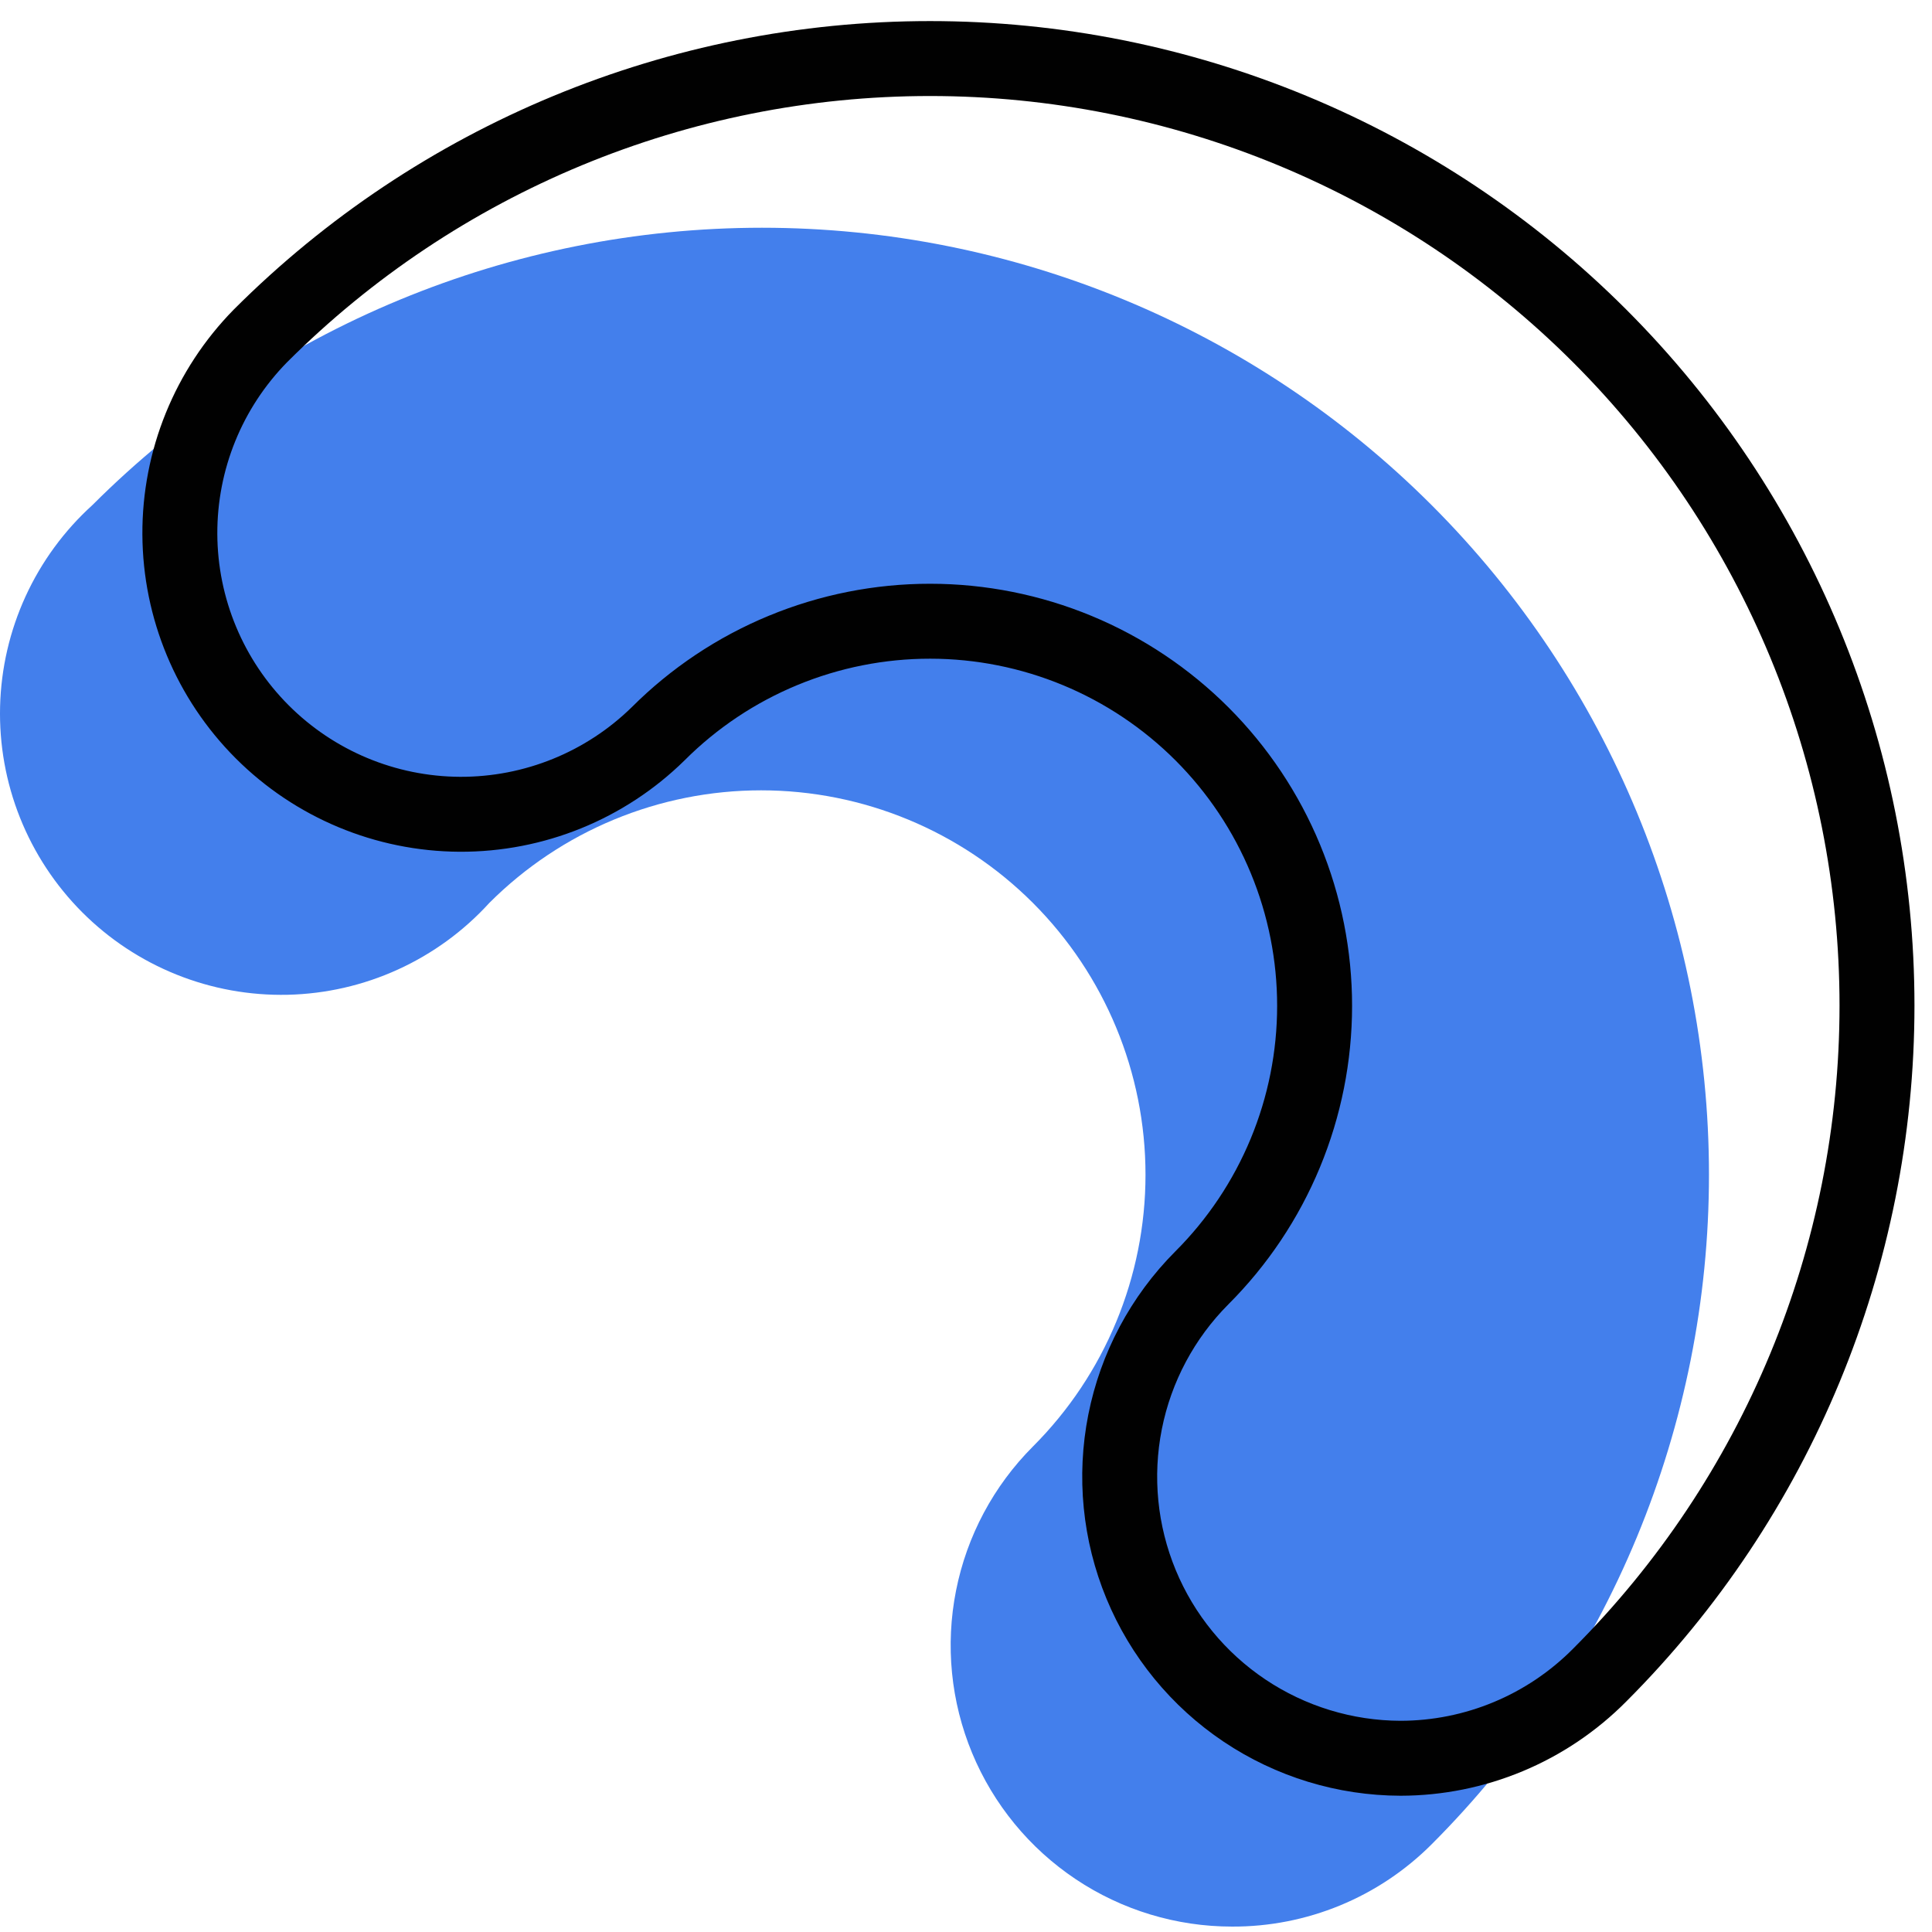
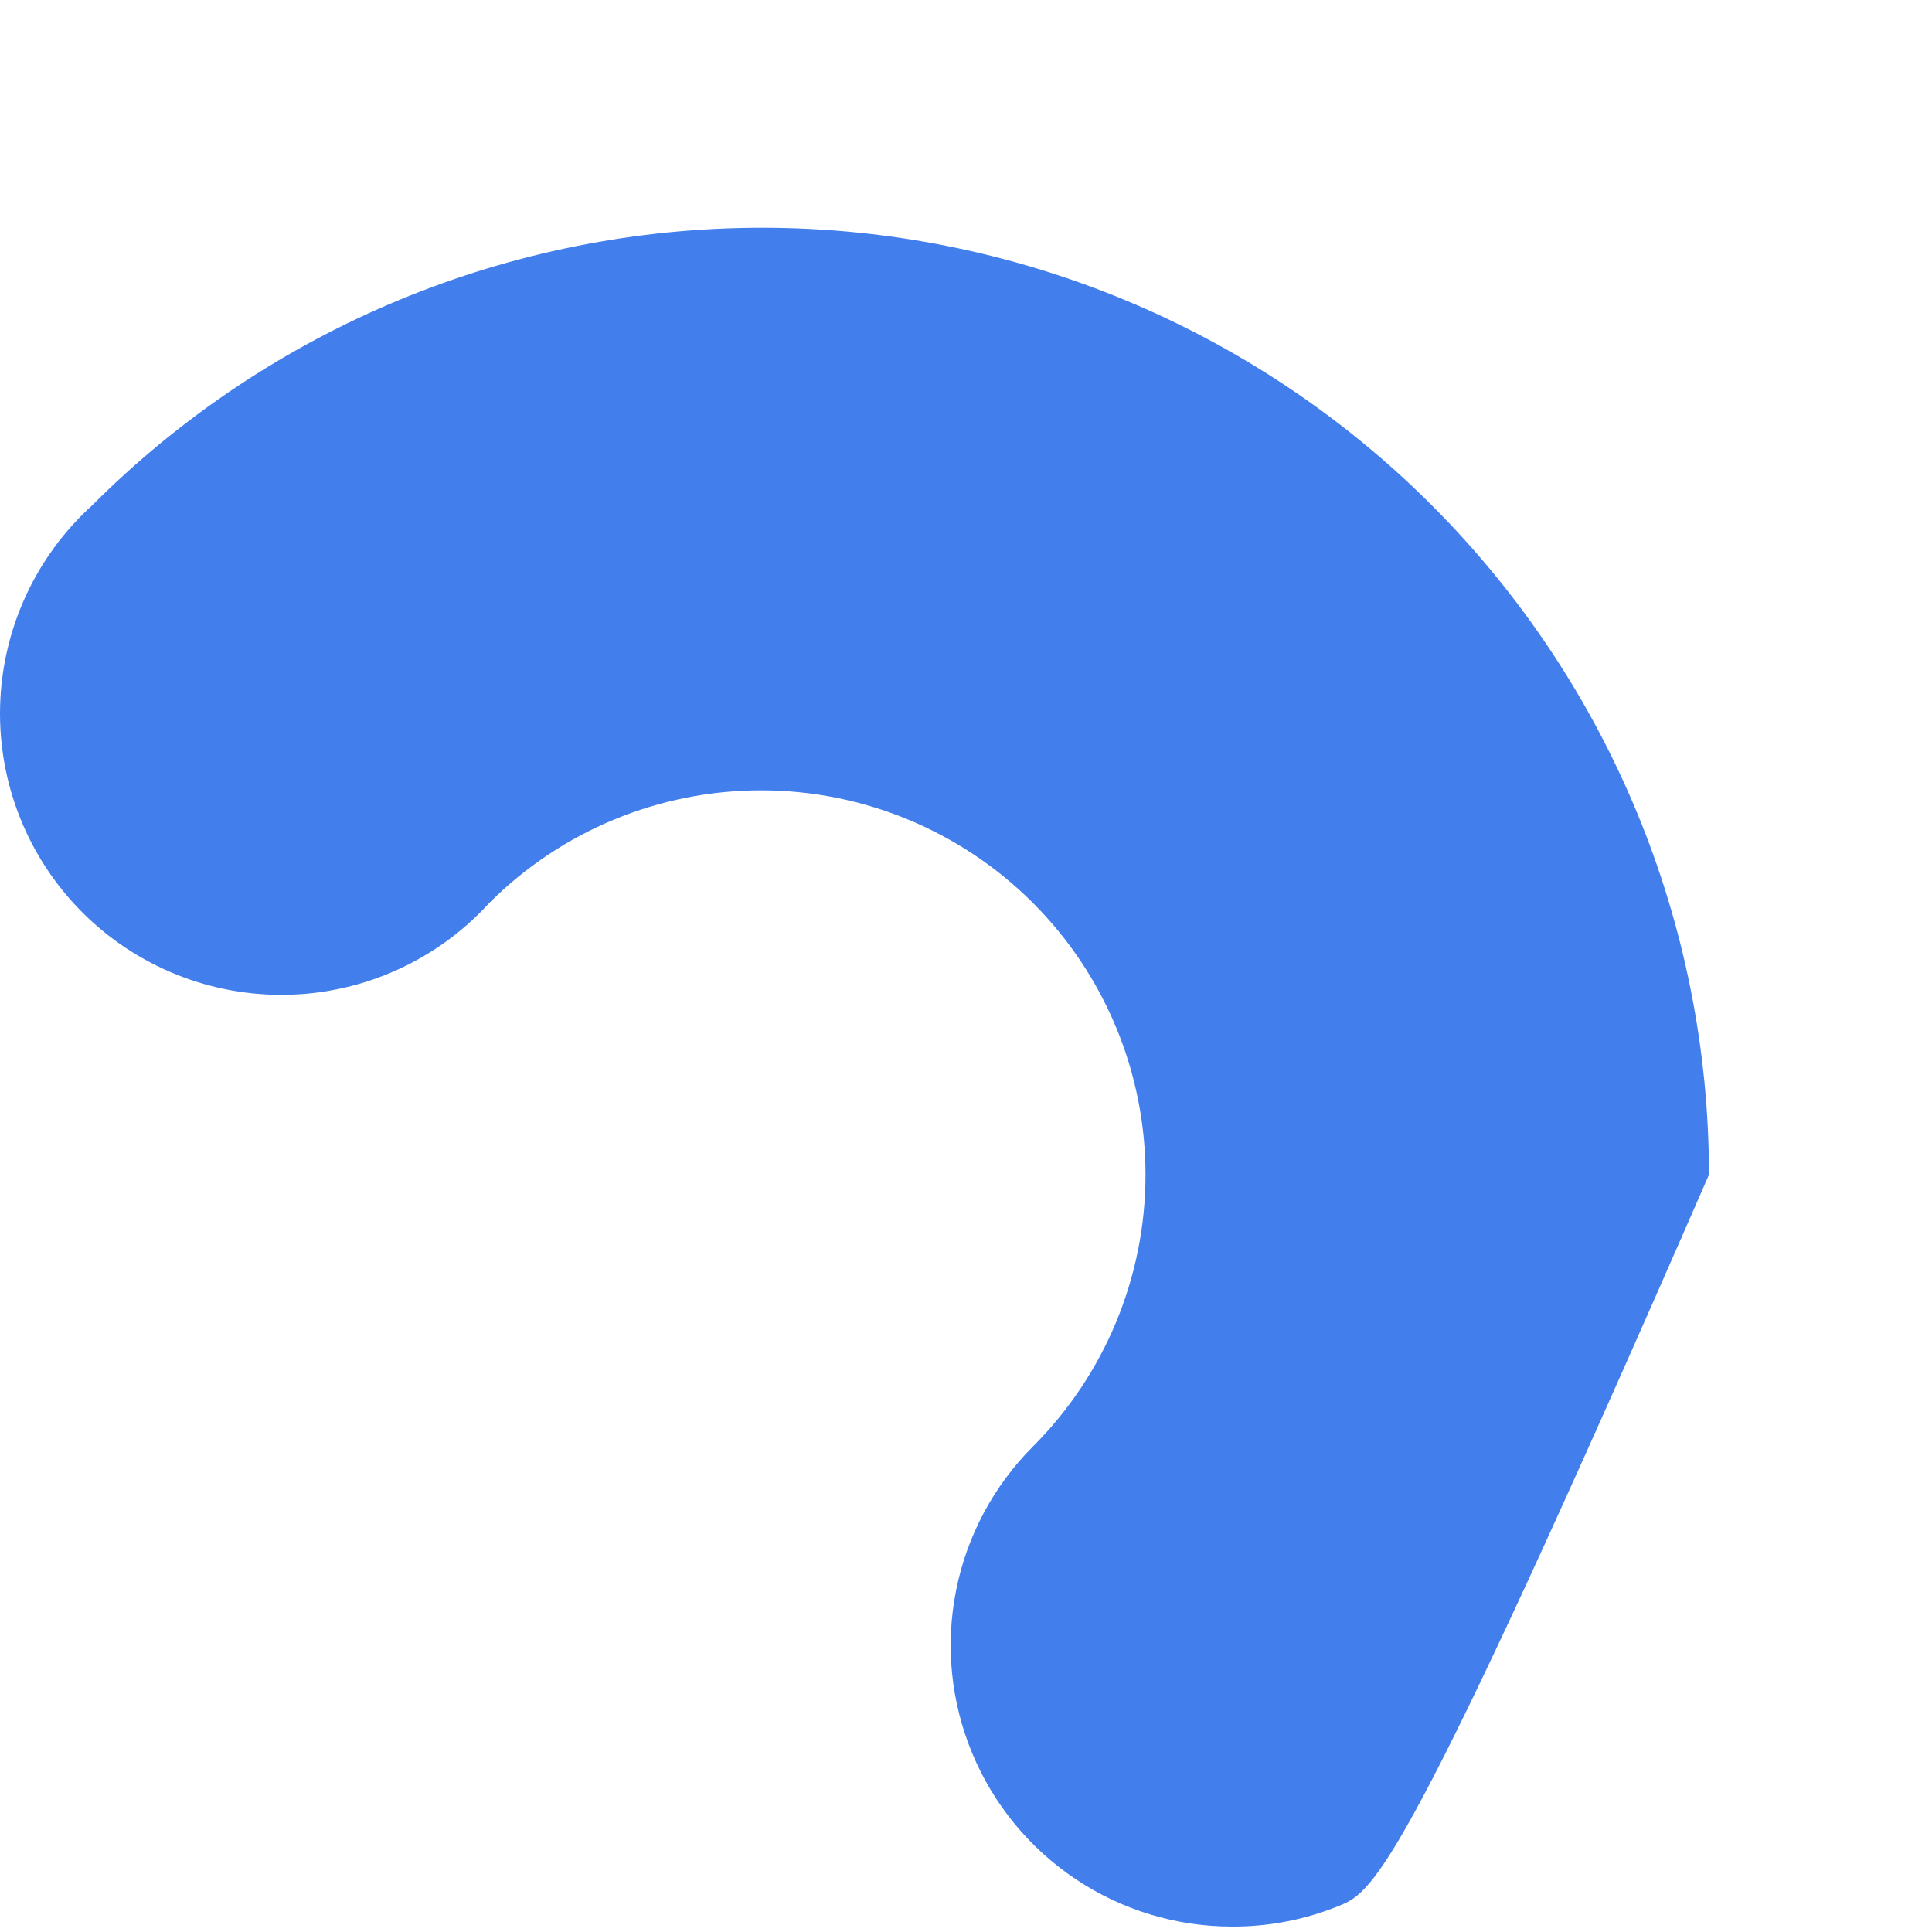
<svg xmlns="http://www.w3.org/2000/svg" width="66" height="66" viewBox="0 0 66 66" fill="none">
-   <path d="M42.086 65.815C40.186 65.815 38.328 65.252 36.748 64.196C35.169 63.141 33.937 61.641 33.209 59.886C32.481 58.131 32.29 56.199 32.66 54.336C33.029 52.472 33.943 50.76 35.286 49.415C37.748 46.953 39.132 43.613 39.132 40.13C39.132 36.648 37.748 33.308 35.286 30.845C32.823 28.383 29.483 26.999 26.001 26.999C22.518 26.999 19.178 28.383 16.716 30.845C15.84 31.807 14.778 32.581 13.594 33.12C12.411 33.66 11.13 33.953 9.829 33.983C8.529 34.012 7.236 33.778 6.029 33.293C4.822 32.808 3.726 32.084 2.807 31.163C1.888 30.242 1.166 29.144 0.684 27.936C0.202 26.728 -0.03 25.435 0.003 24.134C0.036 22.834 0.332 21.554 0.874 20.371C1.416 19.189 2.192 18.129 3.156 17.255C9.222 11.188 17.451 7.78 26.031 7.78C34.611 7.78 42.839 11.188 48.906 17.255C54.972 23.322 58.381 31.55 58.381 40.13C58.381 48.71 54.972 56.938 48.906 63.005C48.011 63.901 46.948 64.611 45.777 65.093C44.606 65.575 43.352 65.821 42.086 65.815Z" fill="#437FEC" />
-   <path d="M47.846 60.065C45.947 60.06 44.091 59.493 42.514 58.436C40.937 57.379 39.707 55.878 38.981 54.123C38.255 52.368 38.065 50.438 38.434 48.575C38.803 46.712 39.715 45 41.056 43.655C42.276 42.436 43.245 40.988 43.906 39.394C44.567 37.801 44.908 36.093 44.909 34.367C44.91 32.642 44.571 30.933 43.911 29.339C43.252 27.745 42.285 26.296 41.066 25.075C39.846 23.855 38.398 22.886 36.805 22.225C35.211 21.564 33.503 21.223 31.778 21.222C30.052 21.221 28.344 21.56 26.749 22.22C25.155 22.879 23.706 23.846 22.486 25.065C20.678 26.84 18.242 27.828 15.709 27.817C13.176 27.805 10.75 26.793 8.959 25.002C7.168 23.211 6.156 20.785 6.144 18.252C6.132 15.718 7.121 13.283 8.896 11.475C14.962 5.408 23.191 2 31.771 2C40.35 2 48.579 5.408 54.646 11.475C60.712 17.542 64.121 25.77 64.121 34.35C64.121 42.93 60.712 51.158 54.646 57.225C53.755 58.123 52.696 58.837 51.529 59.324C50.362 59.812 49.11 60.063 47.846 60.065Z" stroke="#010101" stroke-width="2.56" stroke-miterlimit="10" />
+   <path d="M42.086 65.815C40.186 65.815 38.328 65.252 36.748 64.196C35.169 63.141 33.937 61.641 33.209 59.886C32.481 58.131 32.29 56.199 32.66 54.336C33.029 52.472 33.943 50.76 35.286 49.415C37.748 46.953 39.132 43.613 39.132 40.13C39.132 36.648 37.748 33.308 35.286 30.845C32.823 28.383 29.483 26.999 26.001 26.999C22.518 26.999 19.178 28.383 16.716 30.845C15.84 31.807 14.778 32.581 13.594 33.12C12.411 33.66 11.13 33.953 9.829 33.983C8.529 34.012 7.236 33.778 6.029 33.293C4.822 32.808 3.726 32.084 2.807 31.163C1.888 30.242 1.166 29.144 0.684 27.936C0.202 26.728 -0.03 25.435 0.003 24.134C0.036 22.834 0.332 21.554 0.874 20.371C1.416 19.189 2.192 18.129 3.156 17.255C9.222 11.188 17.451 7.78 26.031 7.78C34.611 7.78 42.839 11.188 48.906 17.255C54.972 23.322 58.381 31.55 58.381 40.13C48.011 63.901 46.948 64.611 45.777 65.093C44.606 65.575 43.352 65.821 42.086 65.815Z" fill="#437FEC" />
</svg>